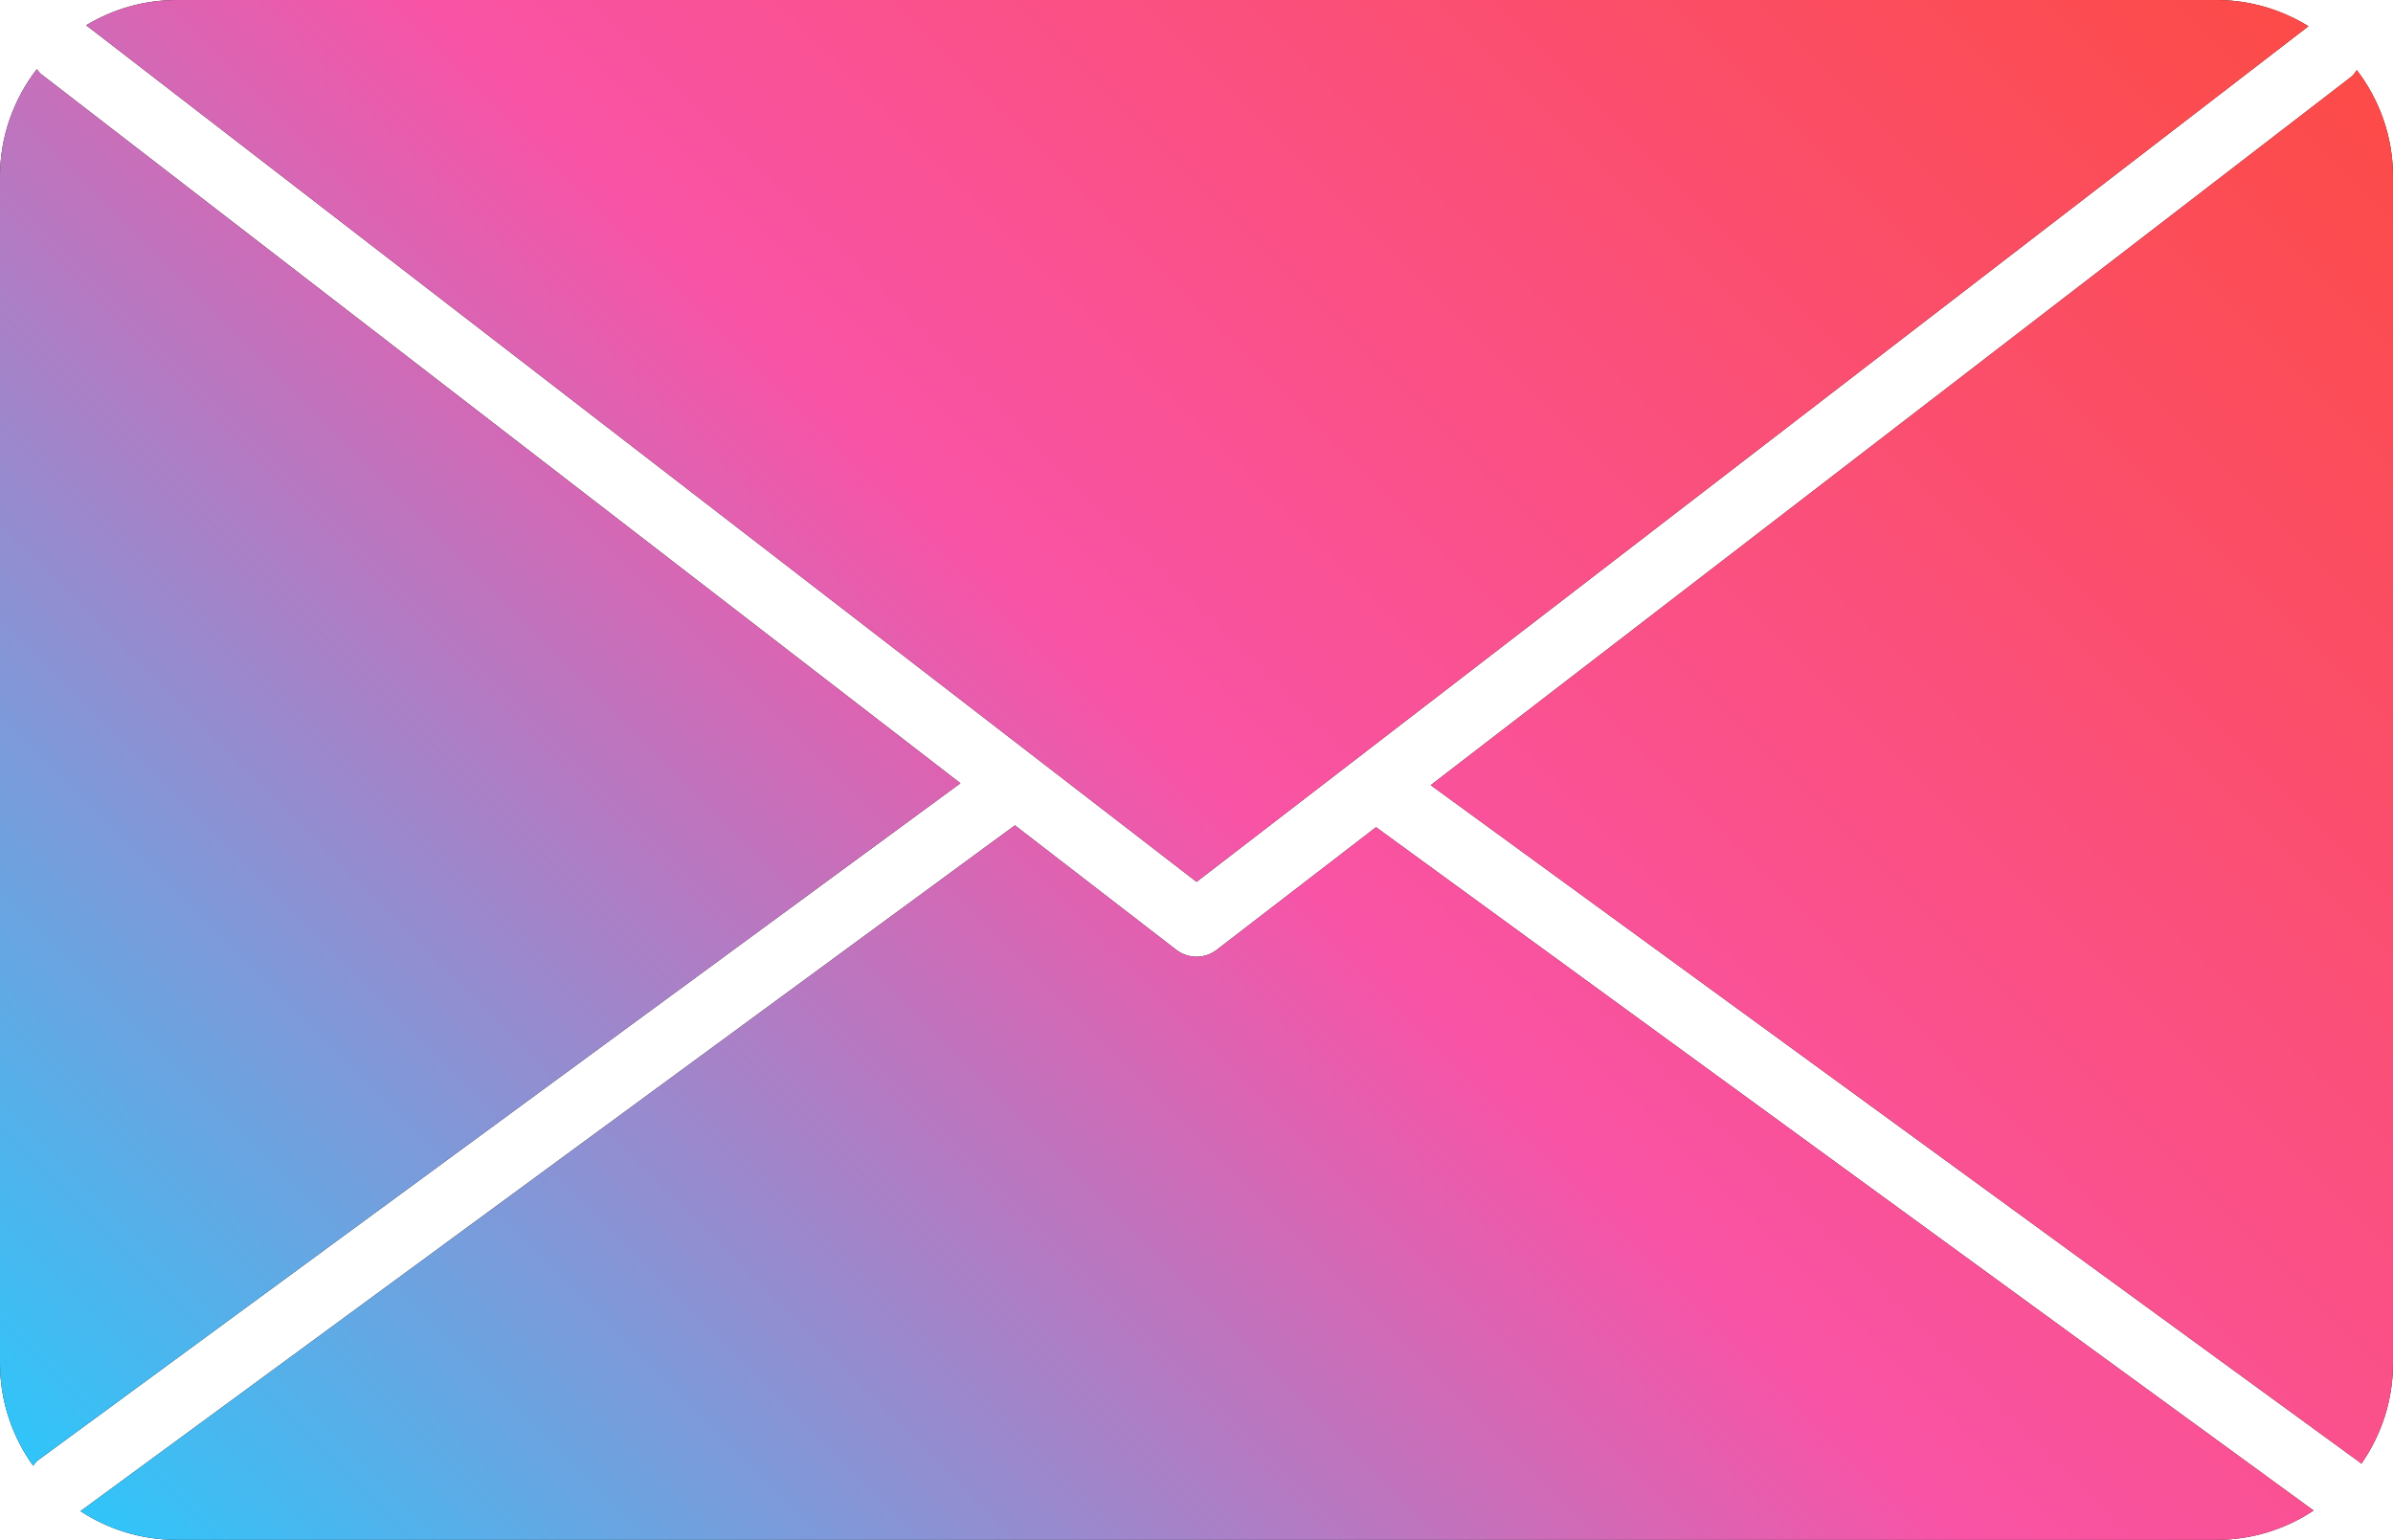
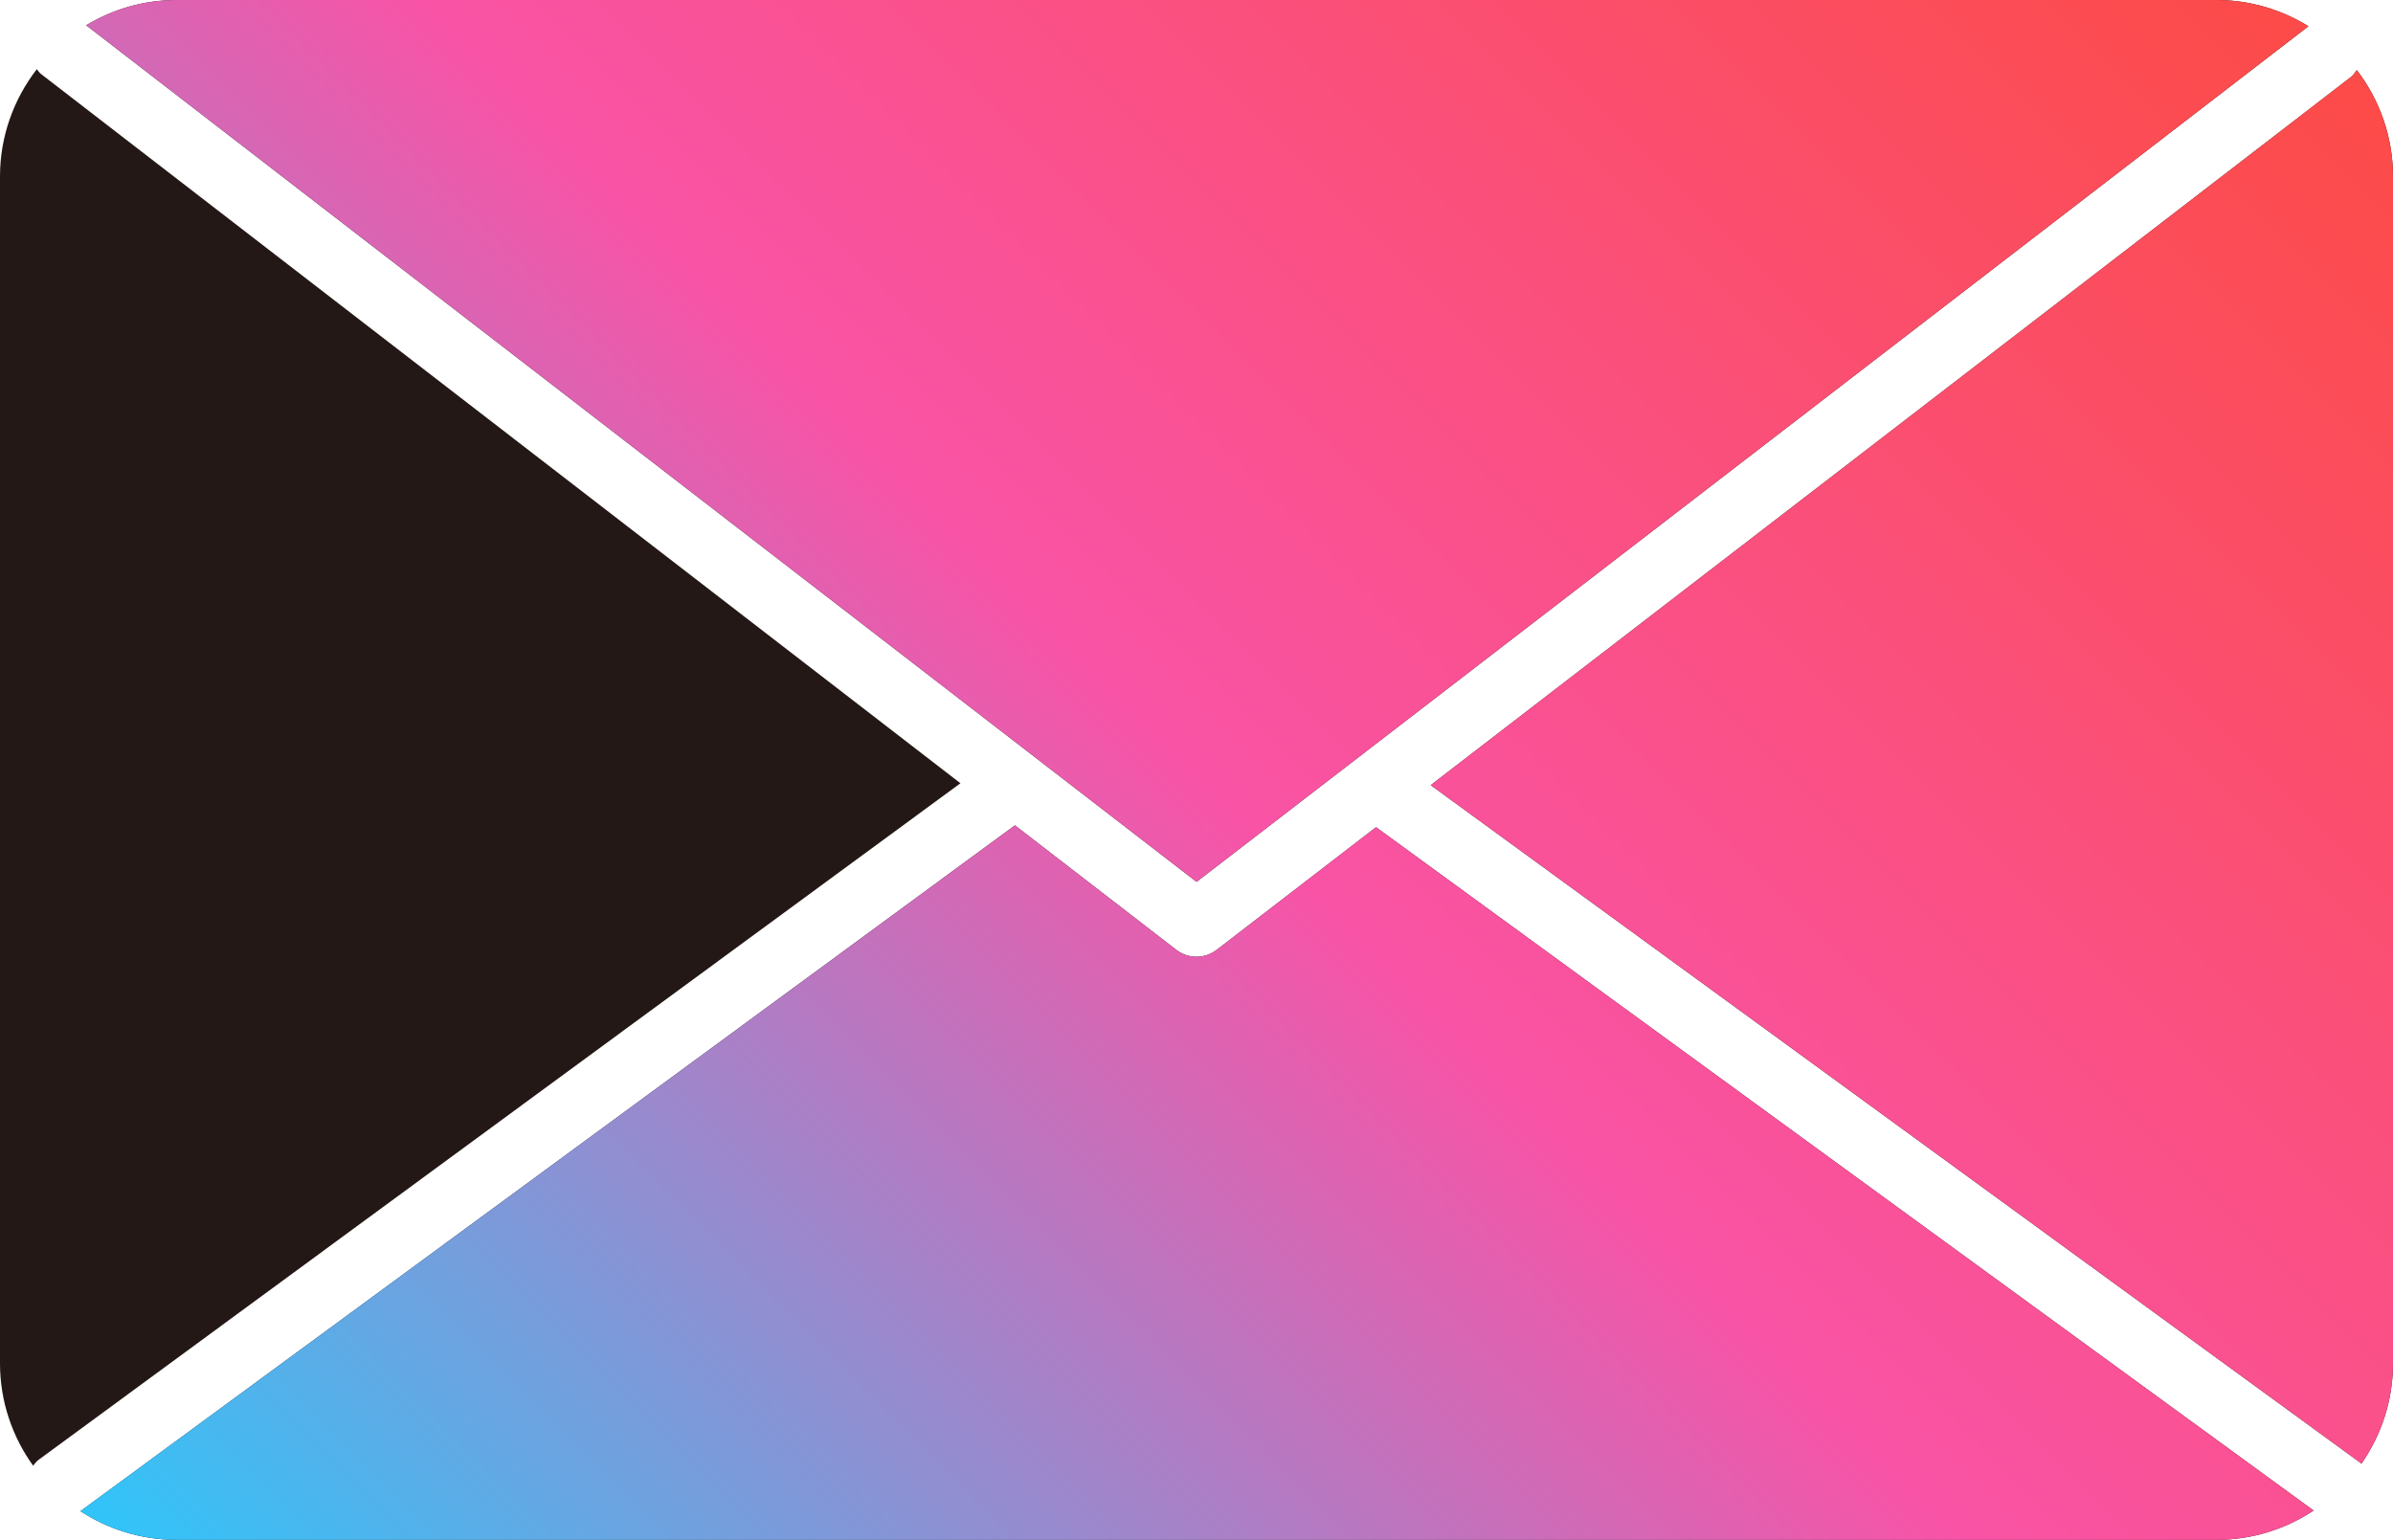
<svg xmlns="http://www.w3.org/2000/svg" id="_レイヤー_2" viewBox="0 0 566.23 364.39">
  <defs>
    <style>.cls-1{fill:#231815;}.cls-1,.cls-2{stroke-width:0px;}.cls-2{fill:url(#_名称未設定グラデーション_148);}</style>
    <linearGradient id="_名称未設定グラデーション_148" x1="63.05" y1="402.06" x2="503.1" y2="-38" gradientUnits="userSpaceOnUse">
      <stop offset="0" stop-color="#30c5f9" />
      <stop offset=".5" stop-color="#f953a6" />
      <stop offset="1" stop-color="#fc4b47" />
    </linearGradient>
  </defs>
  <g id="_2">
    <path class="cls-1" d="M9.08,345.49l218.18-160.14L9.69,17.5c-.41-.32-.65-.76-.98-1.13C3.28,23.42,0,32.21,0,41.75v280.89c0,9.02,2.93,17.37,7.84,24.21.4-.47.72-.99,1.24-1.36Z" />
    <path class="cls-1" d="M283.13,208.68L546.23,6.21c-6.35-3.91-13.78-6.21-21.74-6.21H41.75c-7.8,0-15.1,2.21-21.36,5.98l262.75,202.71Z" />
    <path class="cls-1" d="M325.6,195.75l-37.71,29.02c-1.41,1.08-3.09,1.63-4.77,1.63s-3.37-.54-4.78-1.63l-38.19-29.46L19.04,357.6c6.55,4.28,14.34,6.79,22.71,6.79h482.74c8.47,0,16.36-2.57,22.95-6.94l-221.84-161.7Z" />
    <path class="cls-1" d="M557.68,16.59c-.43.6-.85,1.21-1.46,1.68l-217.69,167.53,220.01,160.37c.09.06.12.16.2.22,4.71-6.76,7.49-14.94,7.49-23.75V41.75c0-9.44-3.21-18.15-8.55-25.16Z" />
-     <path class="cls-2" d="M9.08,345.49l218.18-160.14L9.69,17.5c-.41-.32-.65-.76-.98-1.13C3.28,23.42,0,32.21,0,41.75v280.89c0,9.02,2.93,17.37,7.84,24.21.4-.47.72-.99,1.24-1.36Z" />
    <path class="cls-2" d="M283.13,208.68L546.23,6.21c-6.35-3.91-13.78-6.21-21.74-6.21H41.75c-7.8,0-15.1,2.21-21.36,5.98l262.75,202.71Z" />
    <path class="cls-2" d="M325.6,195.75l-37.71,29.02c-1.41,1.08-3.09,1.63-4.77,1.63s-3.37-.54-4.78-1.63l-38.19-29.46L19.04,357.6c6.55,4.28,14.34,6.79,22.71,6.79h482.74c8.47,0,16.36-2.57,22.95-6.94l-221.84-161.7Z" />
    <path class="cls-2" d="M557.68,16.59c-.43.6-.85,1.21-1.46,1.68l-217.69,167.53,220.01,160.37c.09.06.12.16.2.22,4.71-6.76,7.49-14.94,7.49-23.75V41.75c0-9.44-3.21-18.15-8.55-25.16Z" />
  </g>
</svg>